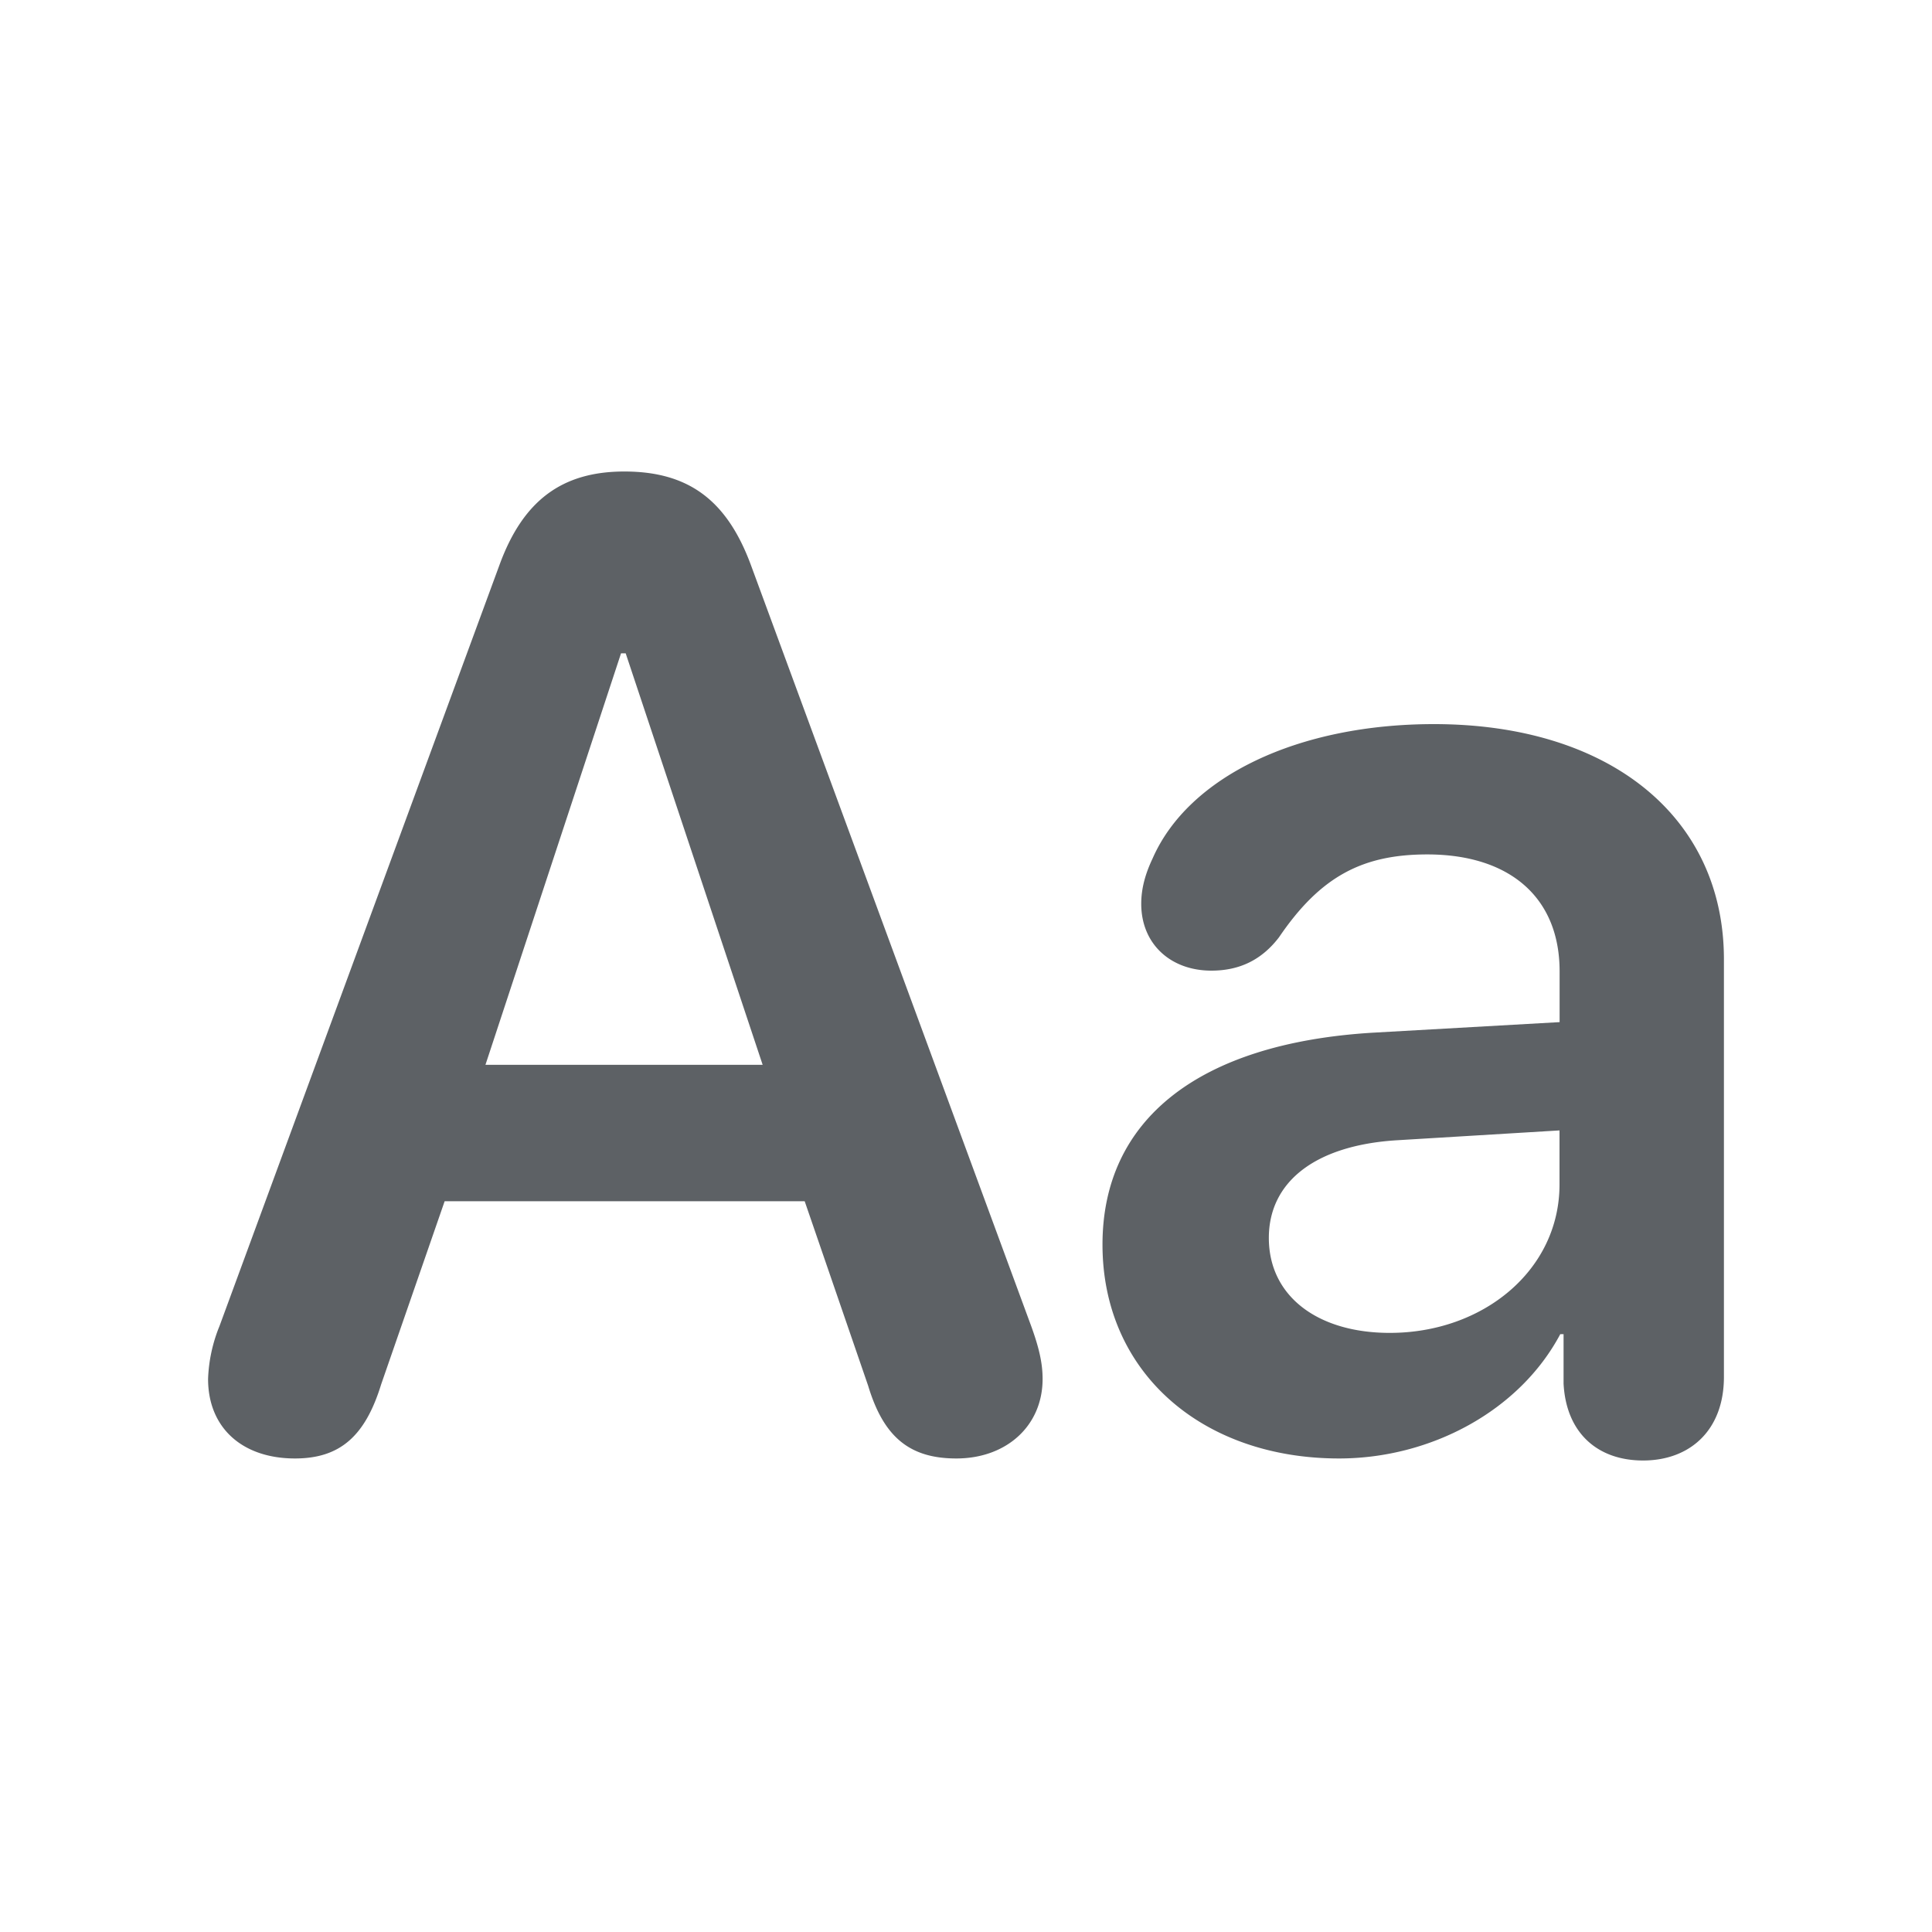
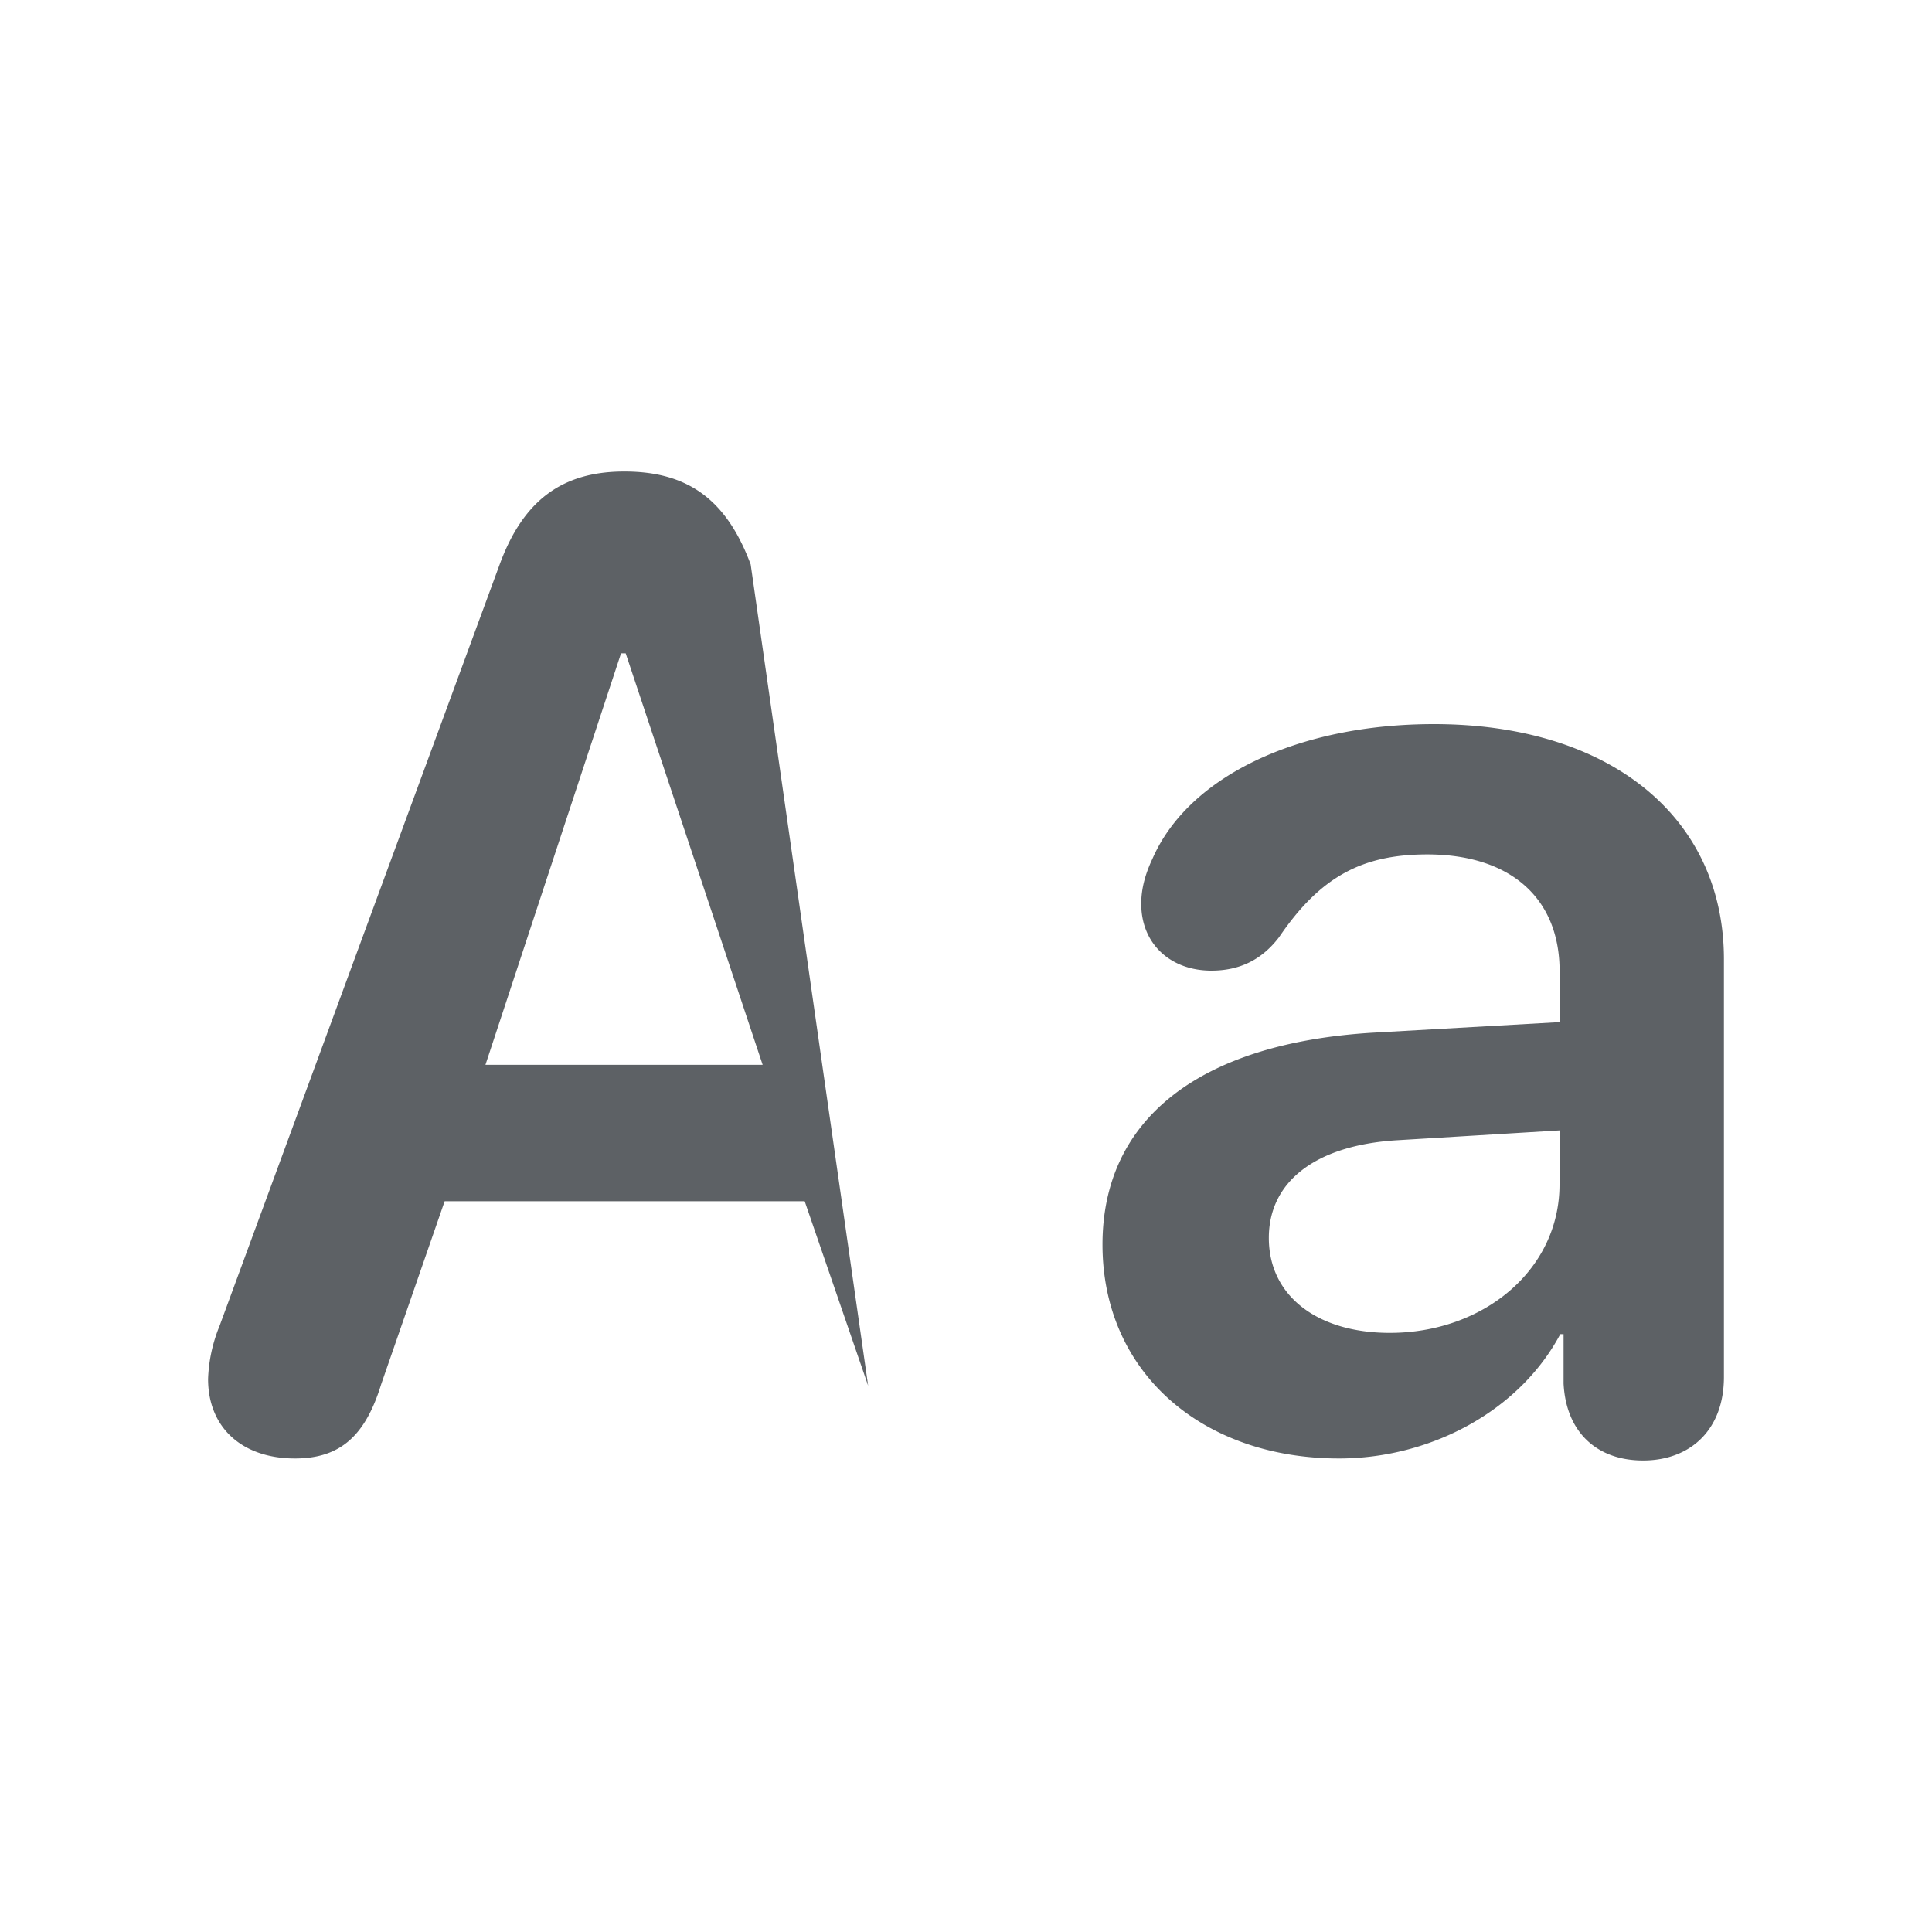
<svg xmlns="http://www.w3.org/2000/svg" width="20" height="20" fill="none">
-   <path d="M3.053 15.098c.464 0 .727-.228.893-.768l.657-1.895H8.33l.657 1.91c.16.532.43.753.913.753.52 0 .893-.339.893-.823 0-.16-.035-.318-.118-.547L7.771 5.843c-.25-.671-.65-.962-1.308-.962-.65 0-1.051.305-1.293.969l-2.898 7.878a1.588 1.588 0 0 0-.118.547c0 .505.353.823.9.823Zm1.972-4.074 1.404-4.261h.048l1.418 4.26h-2.87Zm8.837 4.074c.947 0 1.867-.491 2.29-1.287h.034v.512c.027.512.353.796.823.796.484 0 .837-.312.837-.865V9.931c0-1.474-1.183-2.435-3.002-2.435-1.404 0-2.539.54-2.912 1.39-.076.16-.118.312-.118.47 0 .416.304.692.726.692.29 0 .52-.11.7-.345.428-.63.864-.858 1.535-.858.85 0 1.37.443 1.37 1.21v.526l-1.944.11c-1.785.111-2.788.893-2.788 2.193 0 1.322 1.03 2.214 2.449 2.214Zm.525-1.3c-.747 0-1.252-.38-1.252-.983 0-.58.478-.954 1.308-1.01l1.701-.103v.56c0 .885-.788 1.536-1.757 1.536Z" fill="#5D6165" />
+   <path d="M3.053 15.098c.464 0 .727-.228.893-.768l.657-1.895H8.33l.657 1.91L7.771 5.843c-.25-.671-.65-.962-1.308-.962-.65 0-1.051.305-1.293.969l-2.898 7.878a1.588 1.588 0 0 0-.118.547c0 .505.353.823.9.823Zm1.972-4.074 1.404-4.261h.048l1.418 4.26h-2.87Zm8.837 4.074c.947 0 1.867-.491 2.29-1.287h.034v.512c.027.512.353.796.823.796.484 0 .837-.312.837-.865V9.931c0-1.474-1.183-2.435-3.002-2.435-1.404 0-2.539.54-2.912 1.39-.076.16-.118.312-.118.47 0 .416.304.692.726.692.29 0 .52-.11.7-.345.428-.63.864-.858 1.535-.858.85 0 1.37.443 1.37 1.21v.526l-1.944.11c-1.785.111-2.788.893-2.788 2.193 0 1.322 1.03 2.214 2.449 2.214Zm.525-1.3c-.747 0-1.252-.38-1.252-.983 0-.58.478-.954 1.308-1.01l1.701-.103v.56c0 .885-.788 1.536-1.757 1.536Z" fill="#5D6165" />
</svg>